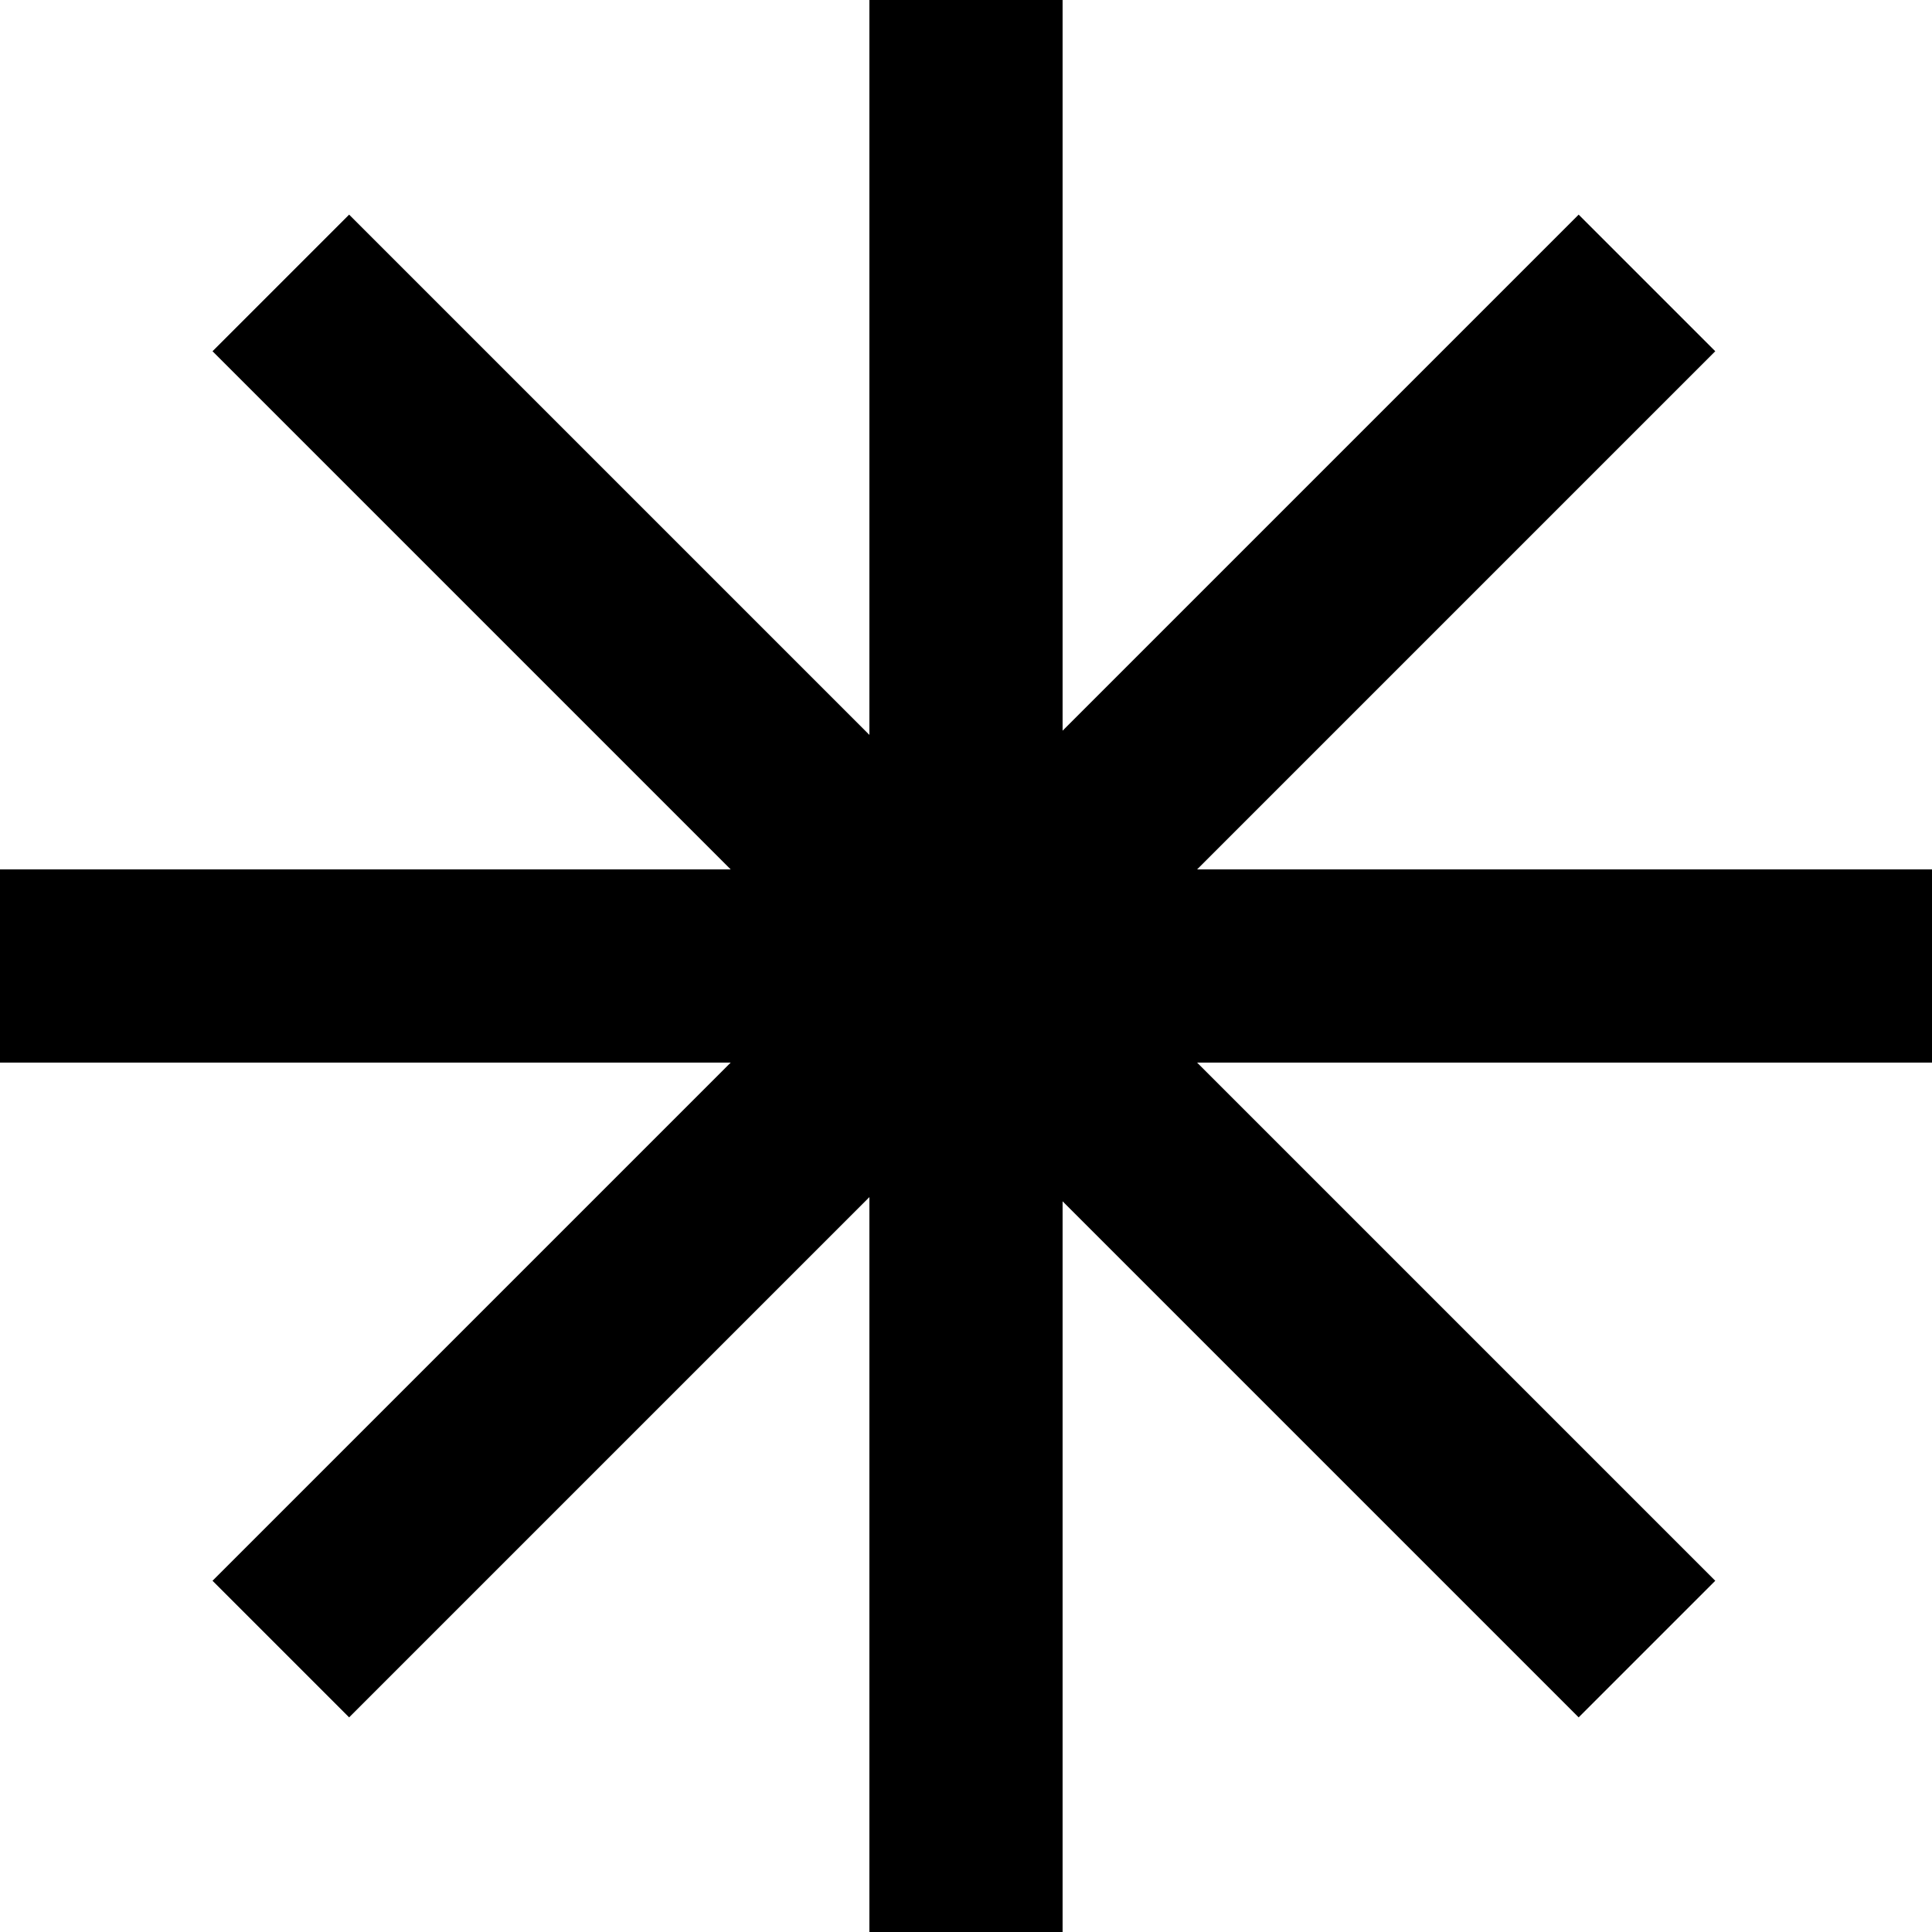
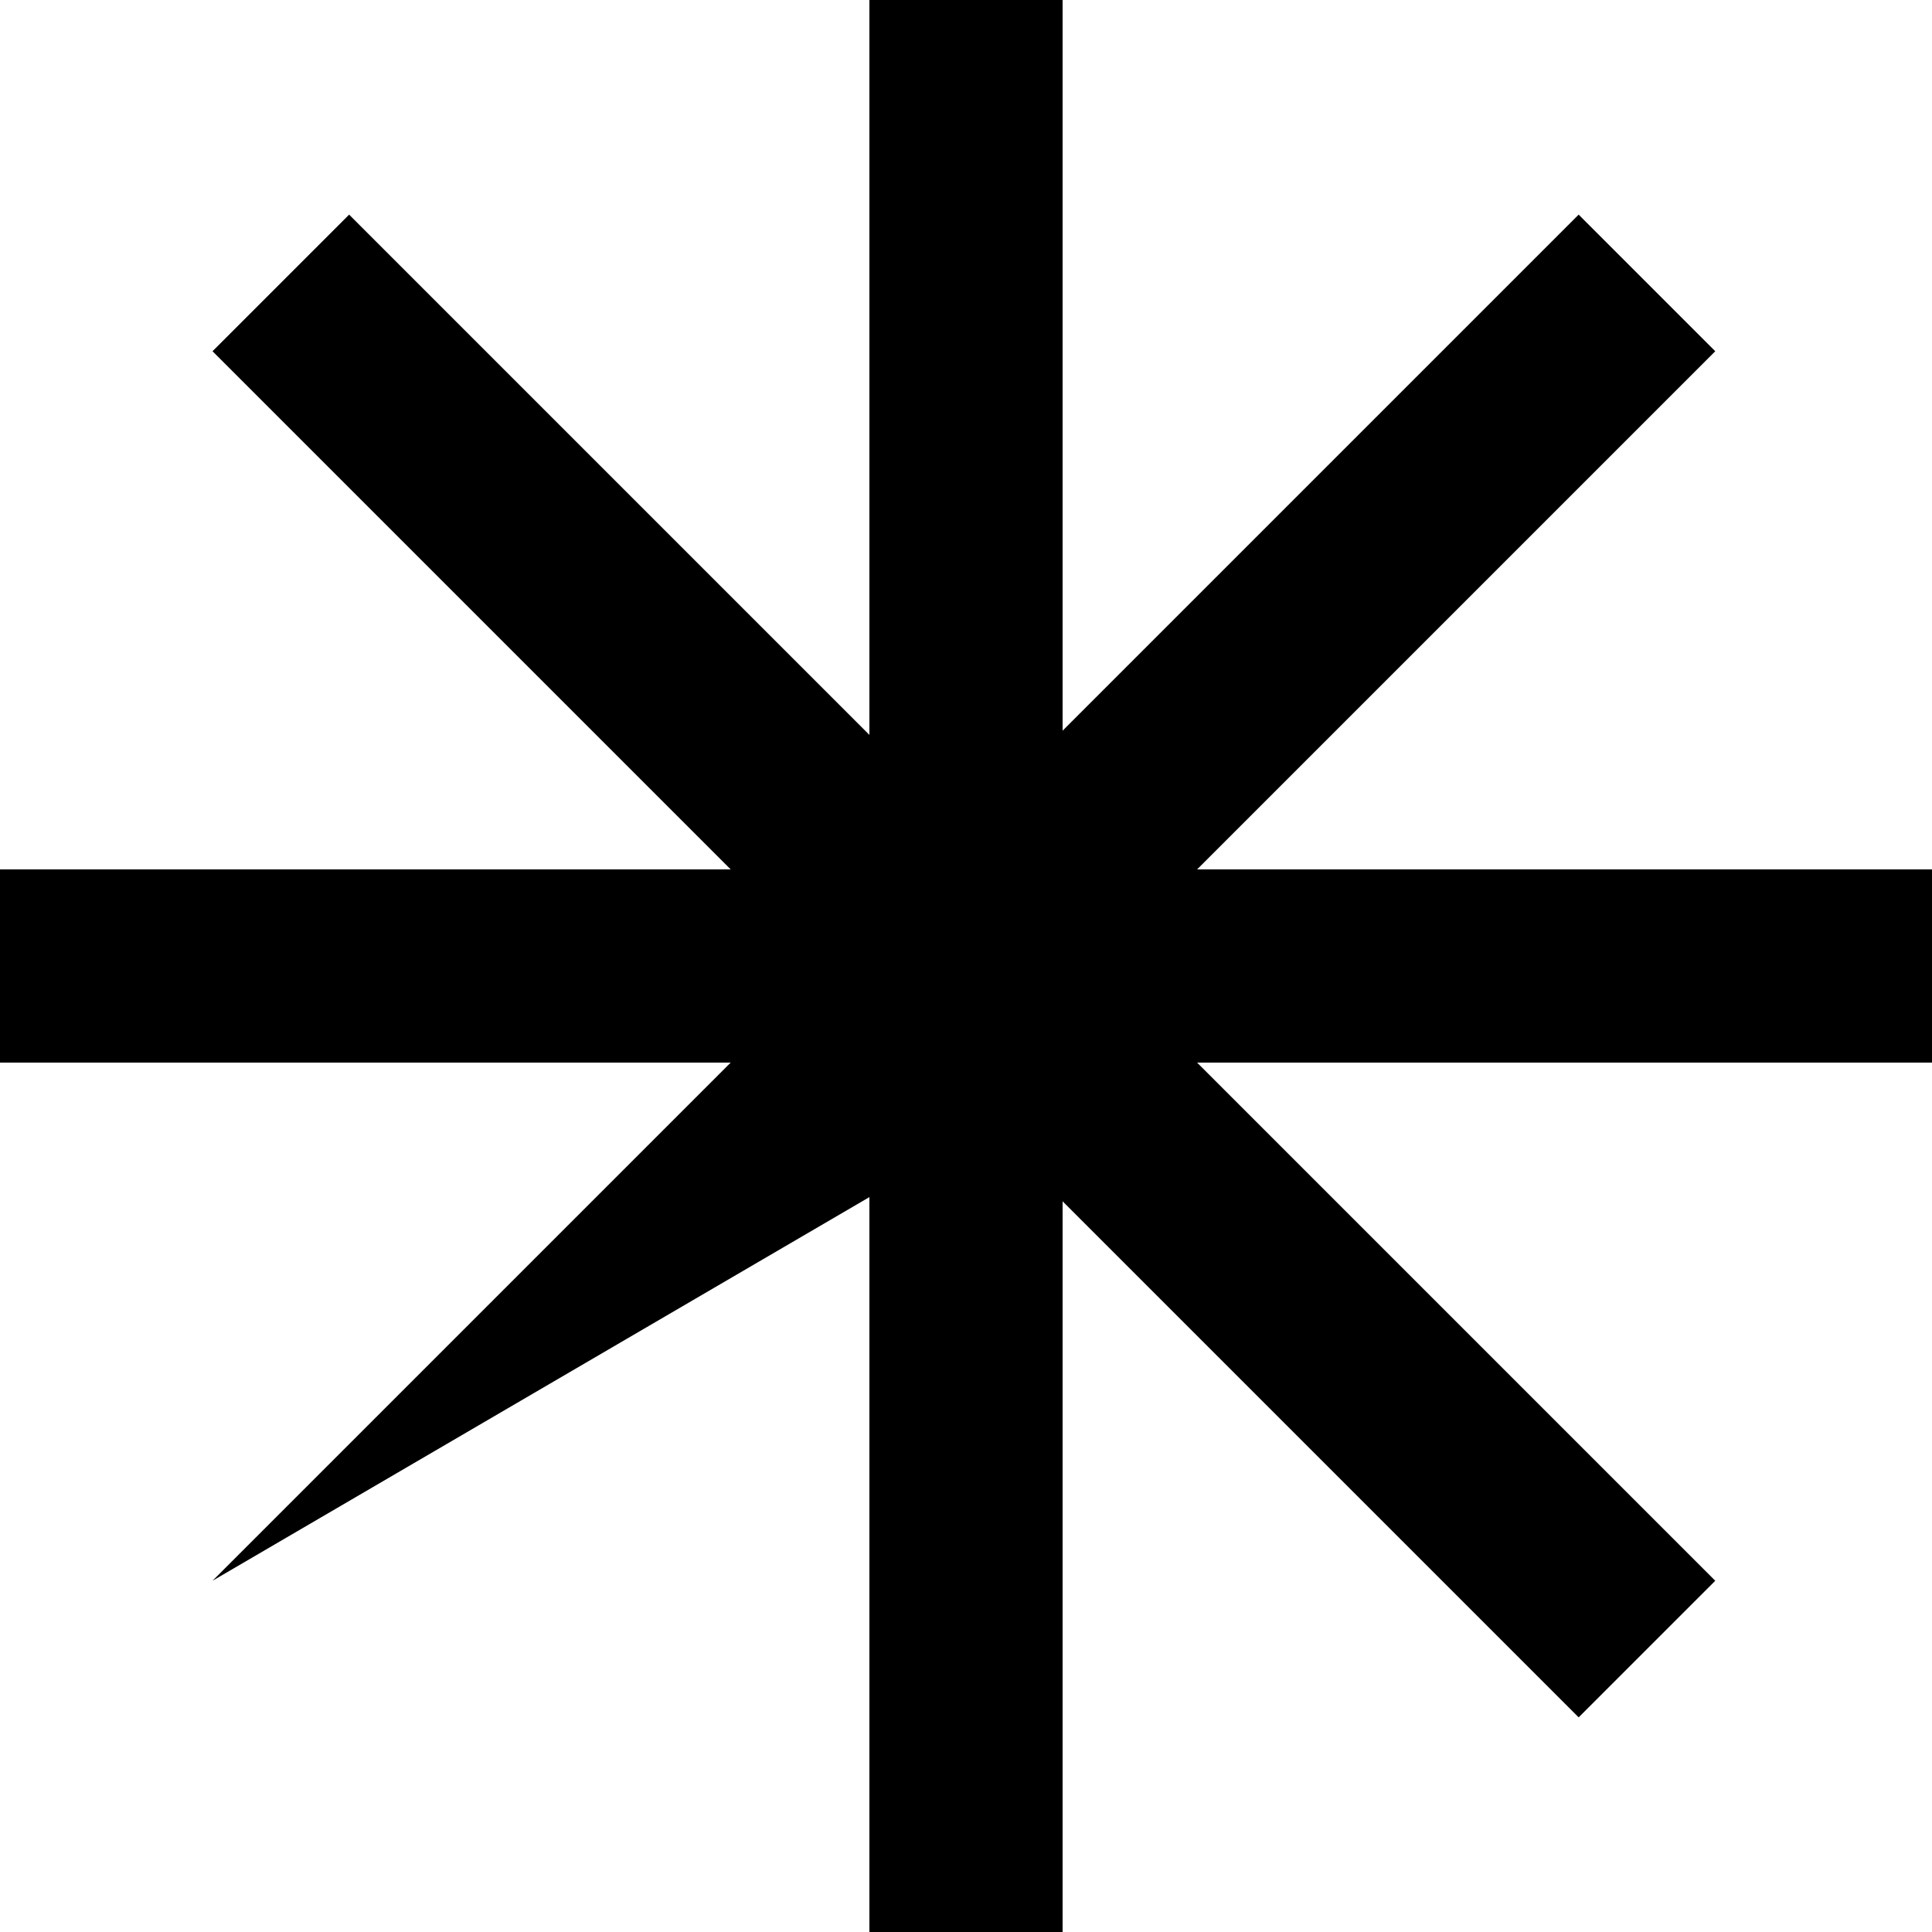
<svg xmlns="http://www.w3.org/2000/svg" width="100" height="100" viewBox="0 0 100 100" fill="none">
-   <path fill-rule="evenodd" clip-rule="evenodd" d="M55 0H45V38.038L18.071 11.109L11 18.18L37.82 45H0V55H37.82L11 81.82L18.071 88.891L45 61.962V100H55V62.18L81.711 88.891L88.782 81.82L61.962 55H100V45H61.962L88.782 18.18L81.711 11.109L55 37.82V0Z" fill="black" />
+   <path fill-rule="evenodd" clip-rule="evenodd" d="M55 0H45V38.038L18.071 11.109L11 18.18L37.82 45H0V55H37.82L11 81.82L45 61.962V100H55V62.18L81.711 88.891L88.782 81.82L61.962 55H100V45H61.962L88.782 18.18L81.711 11.109L55 37.82V0Z" fill="black" />
</svg>